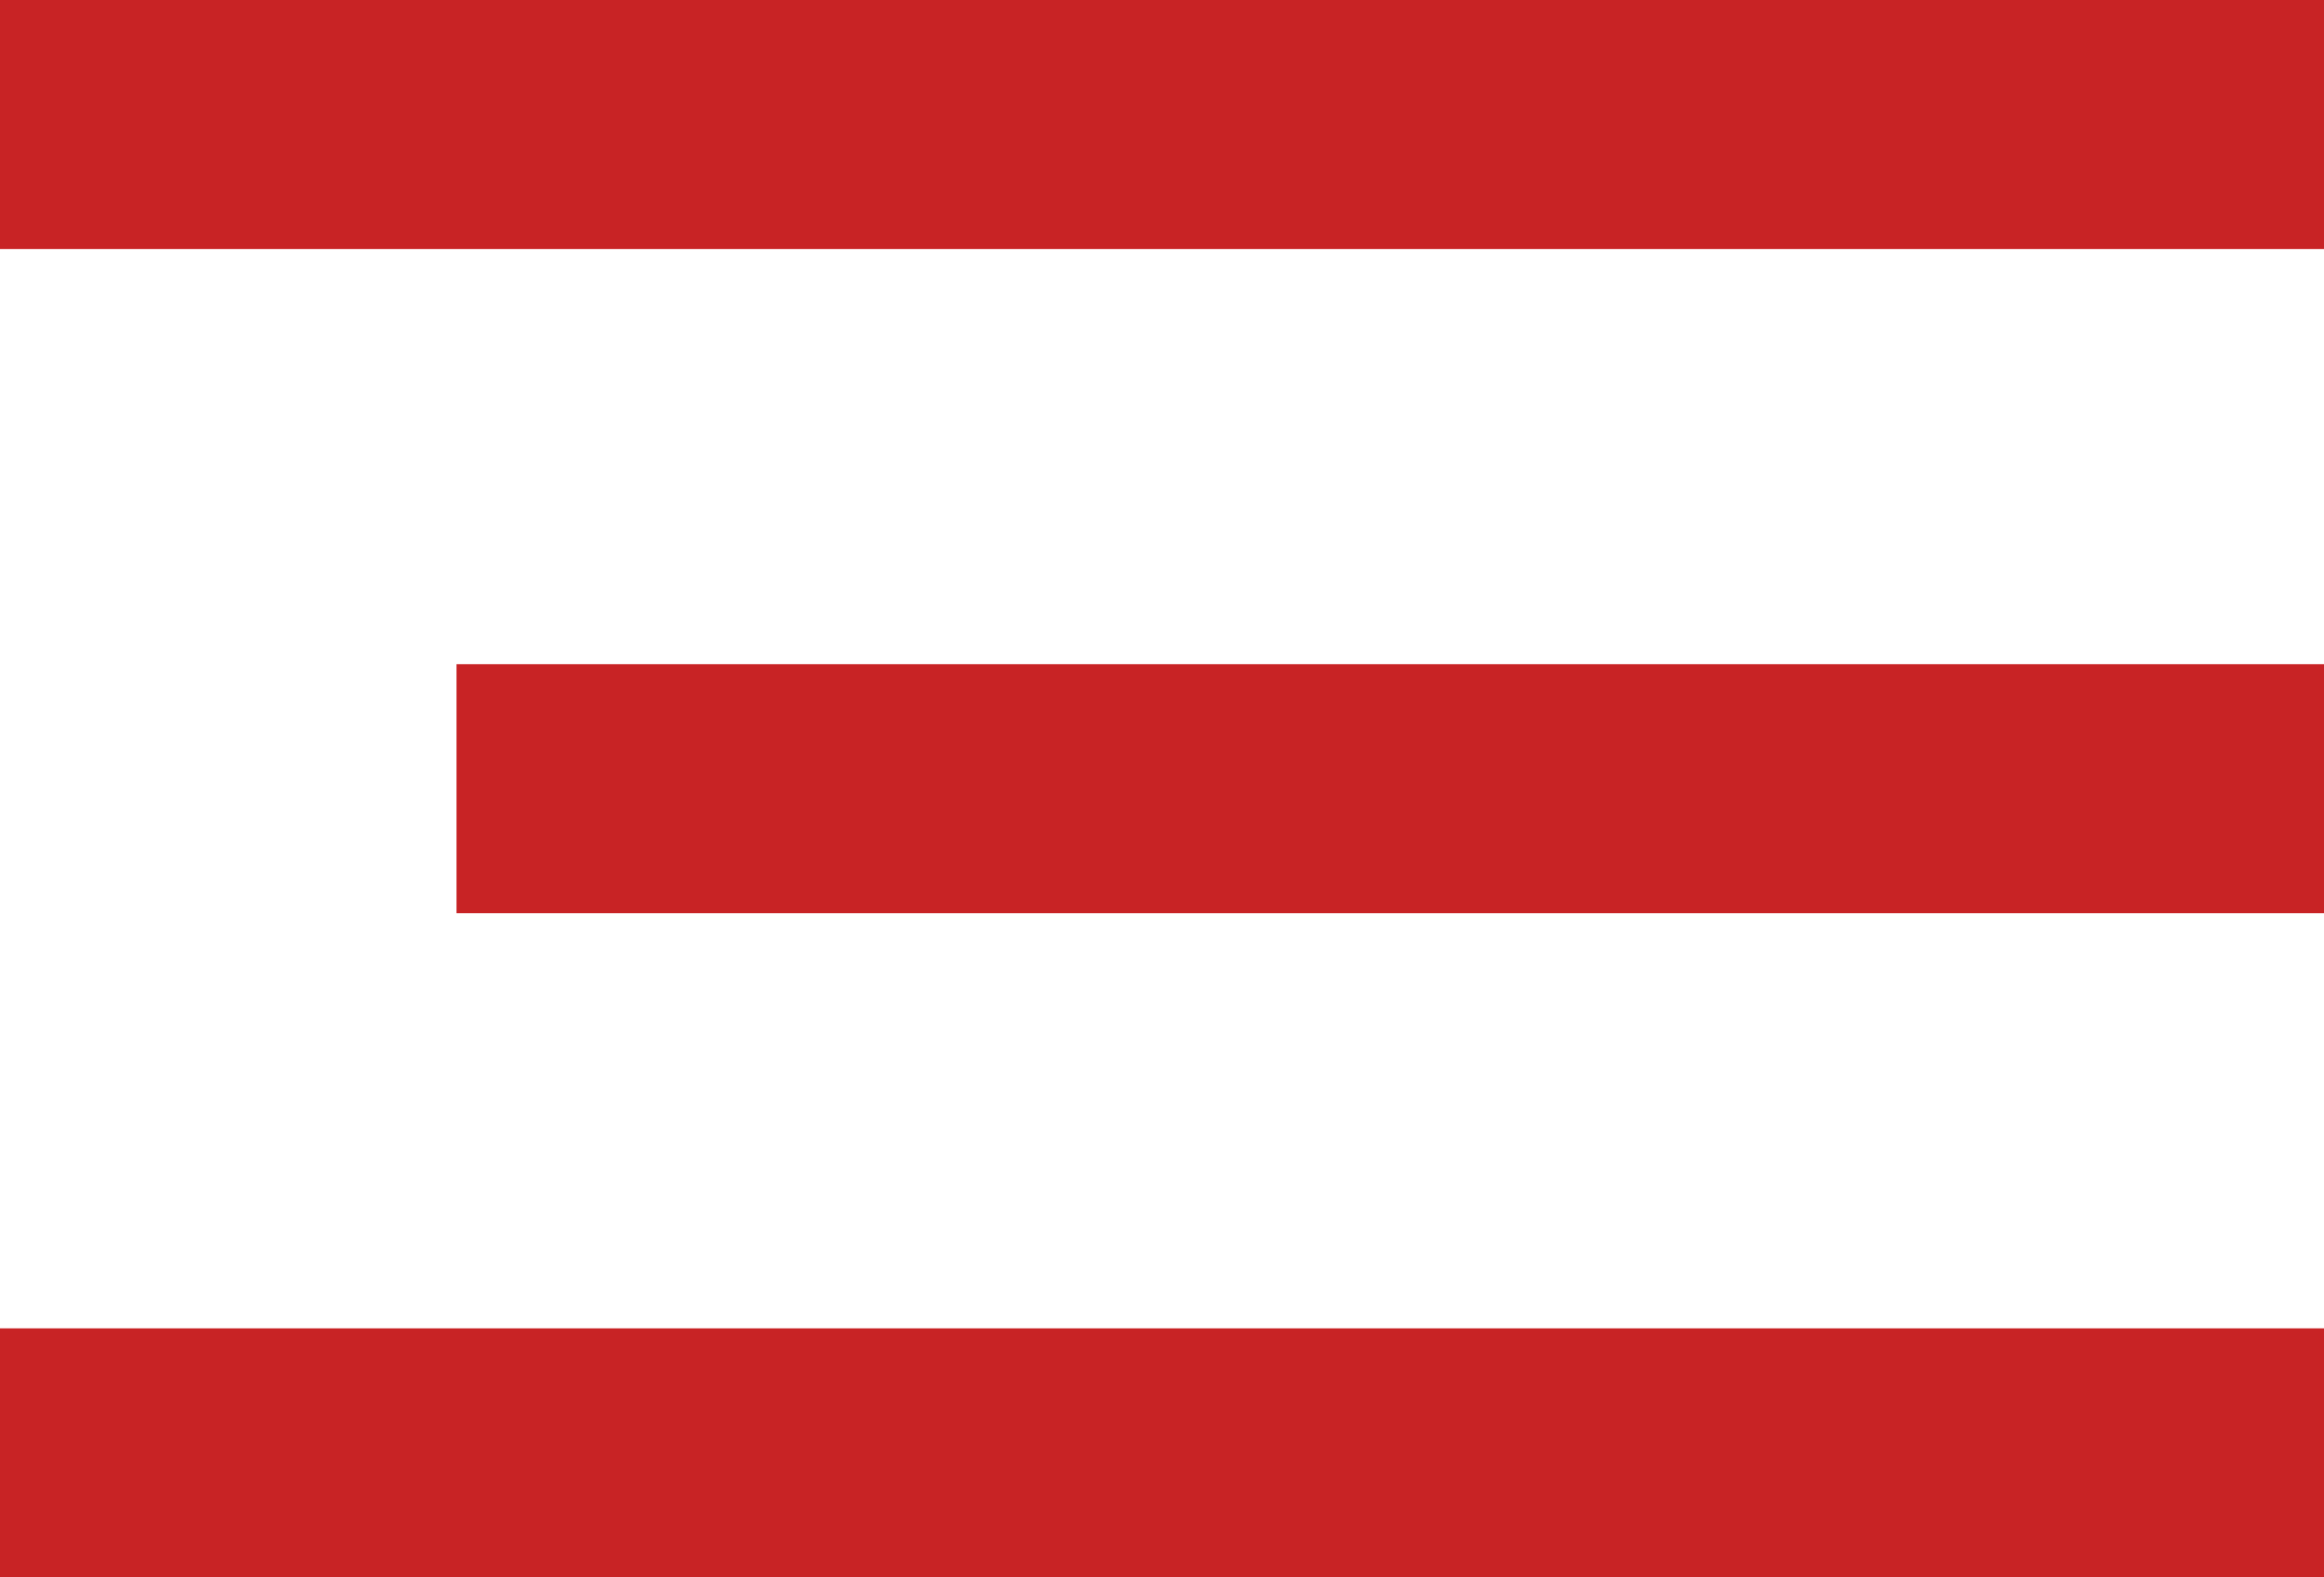
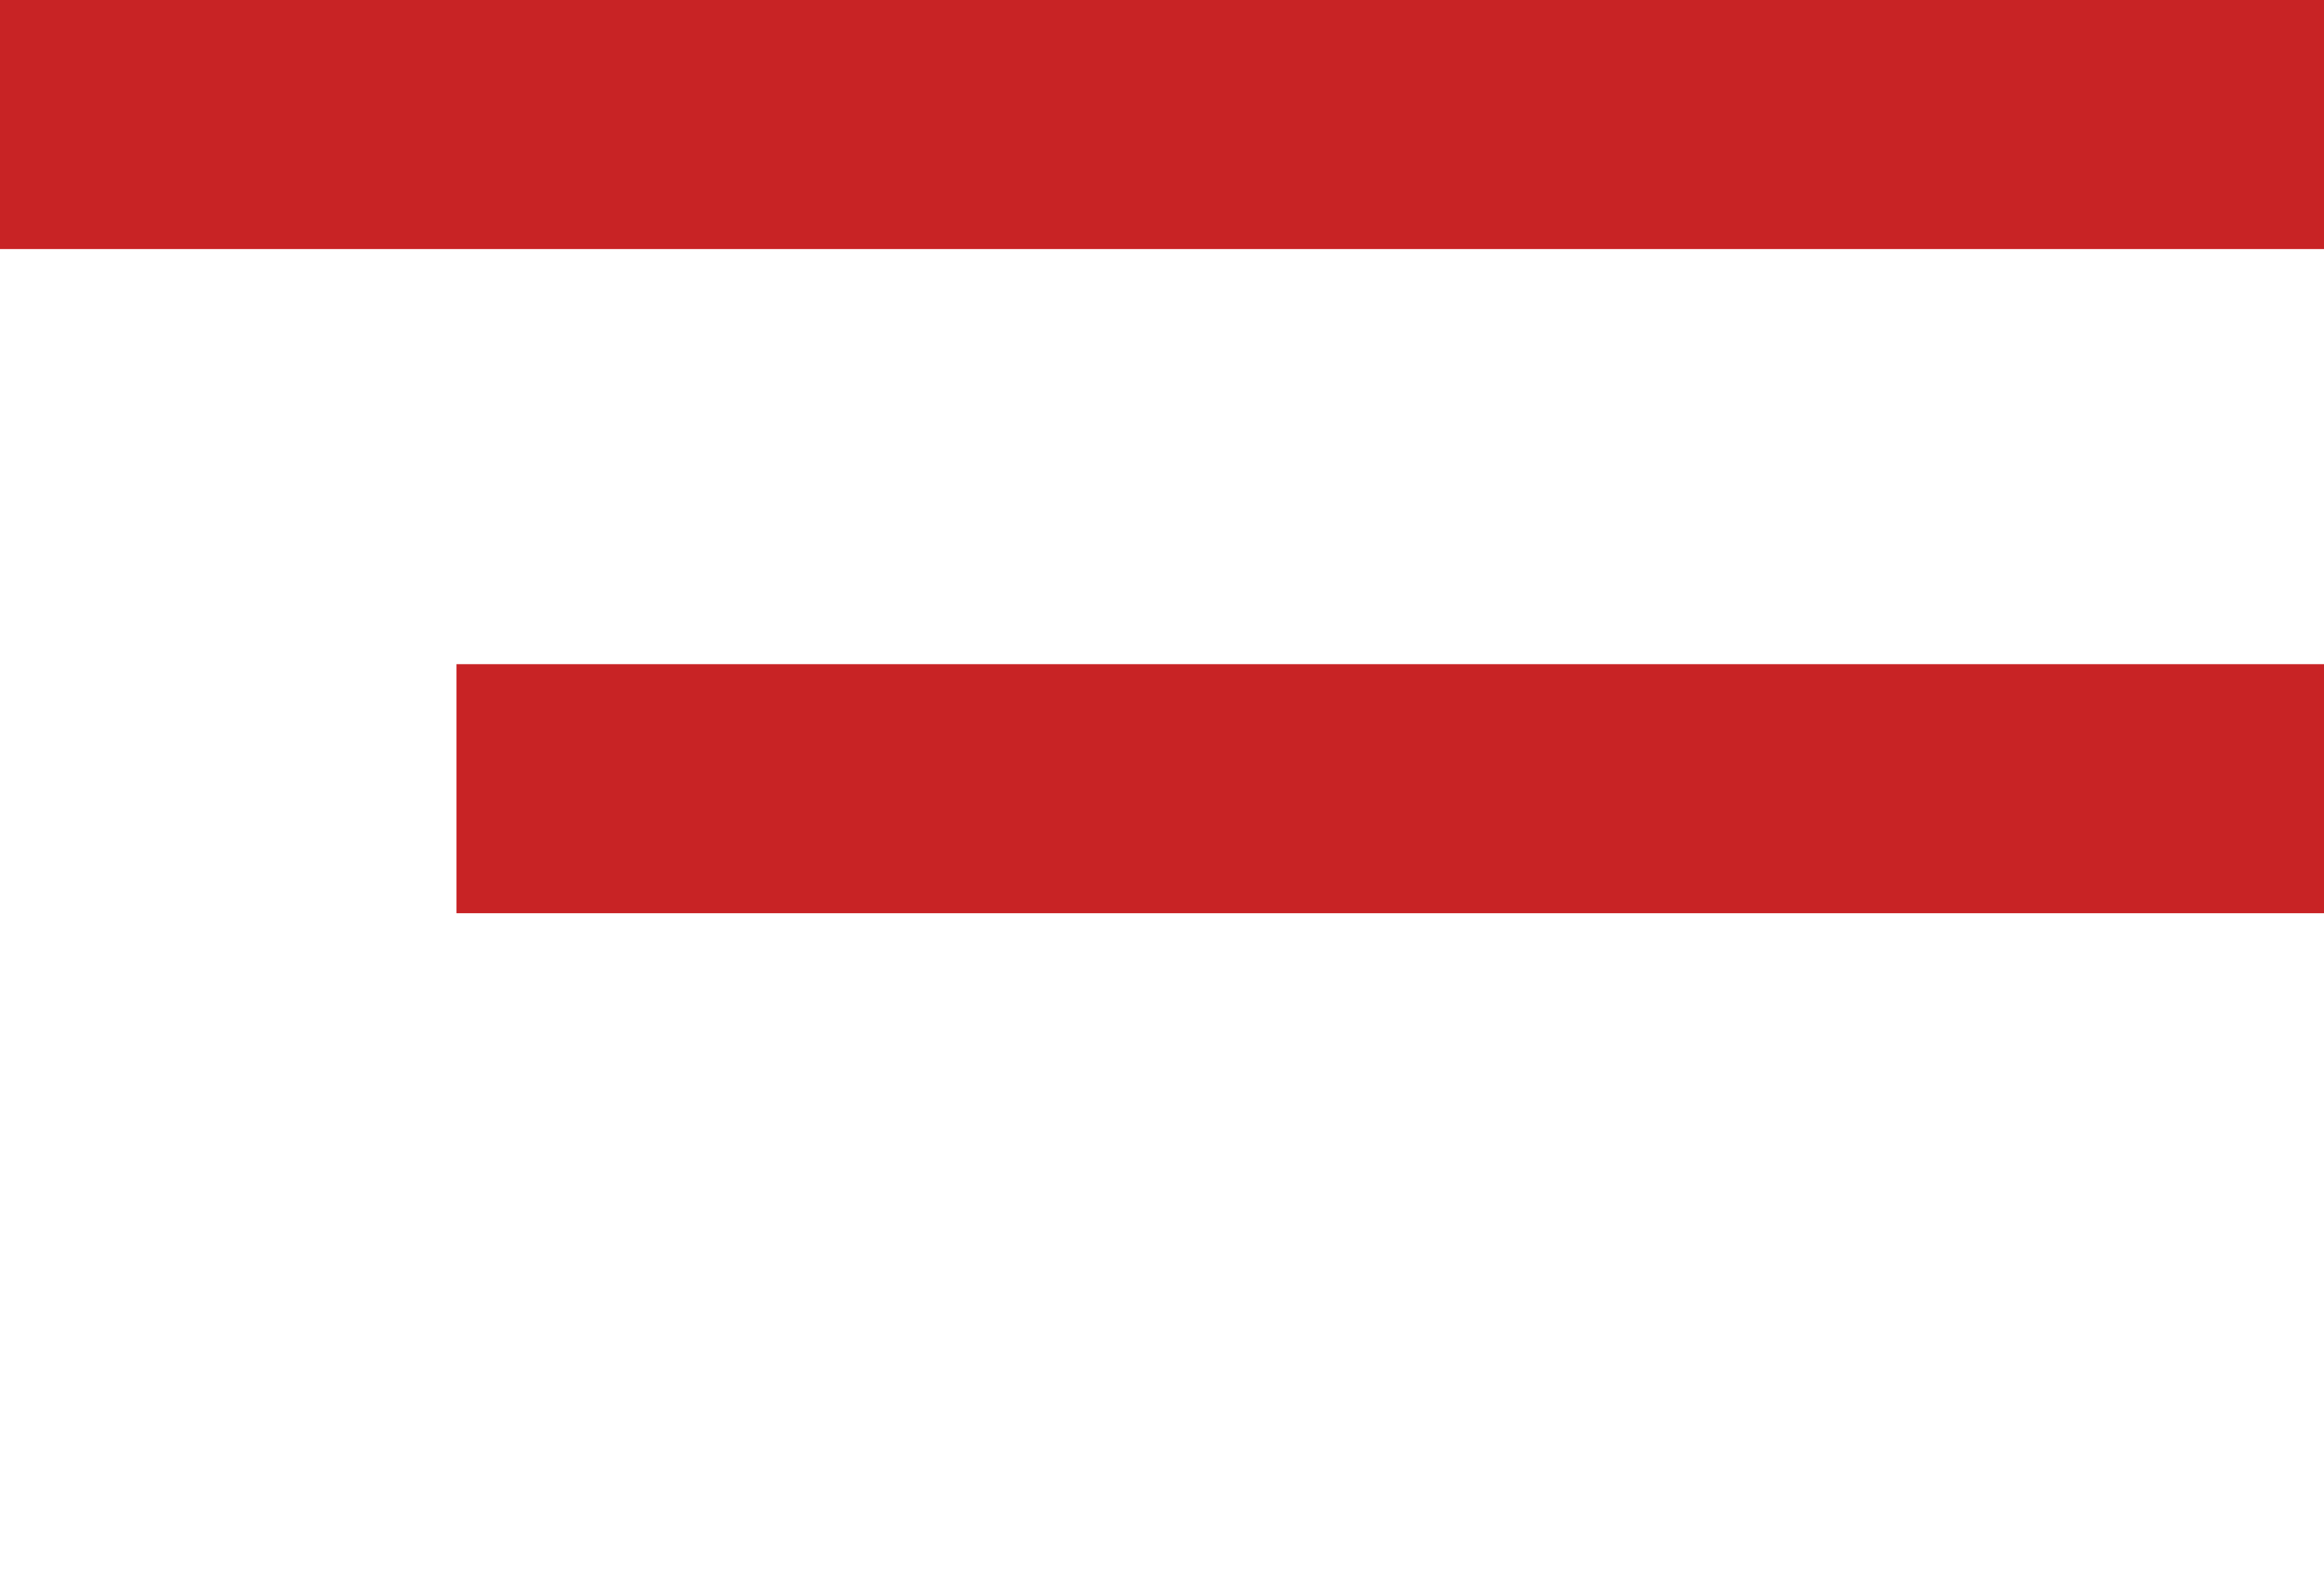
<svg xmlns="http://www.w3.org/2000/svg" width="56" height="38" viewBox="0 0 56 38" fill="none">
  <rect width="56" height="6" fill="#C82325" />
-   <rect y="32" width="56" height="6" fill="#C82325" />
  <rect x="11" y="16" width="45" height="6" fill="#C82325" />
</svg>